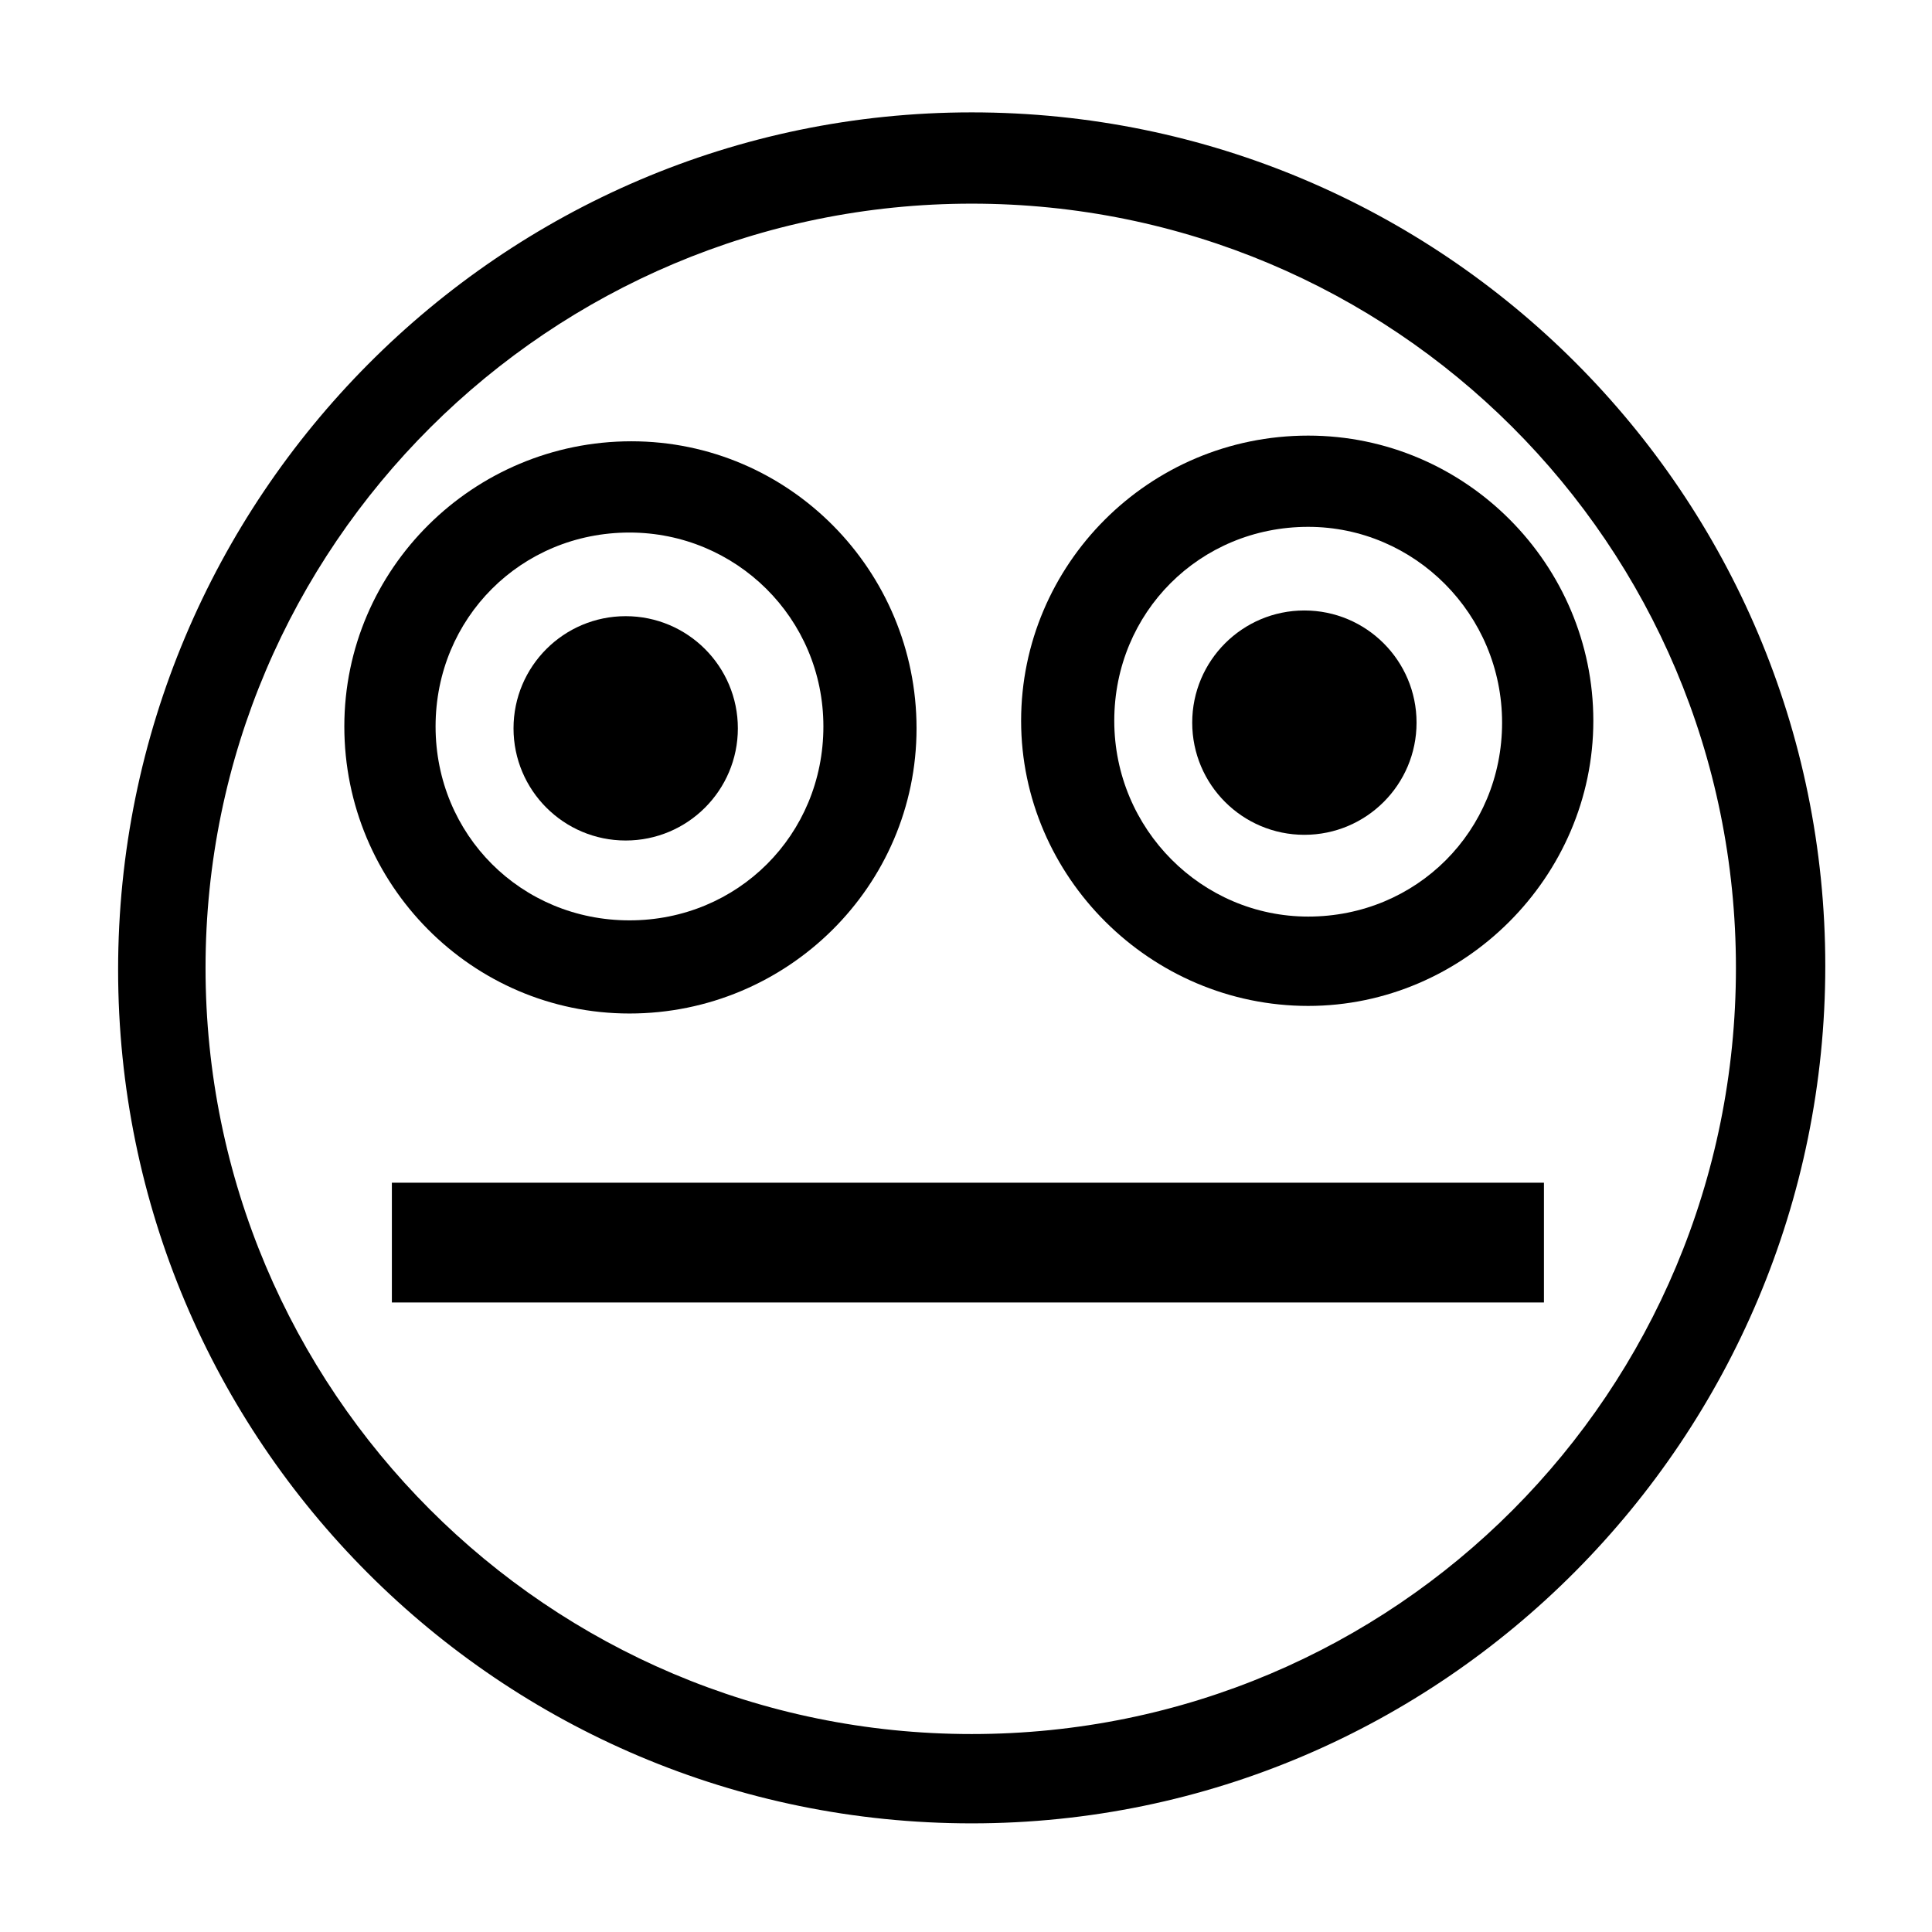
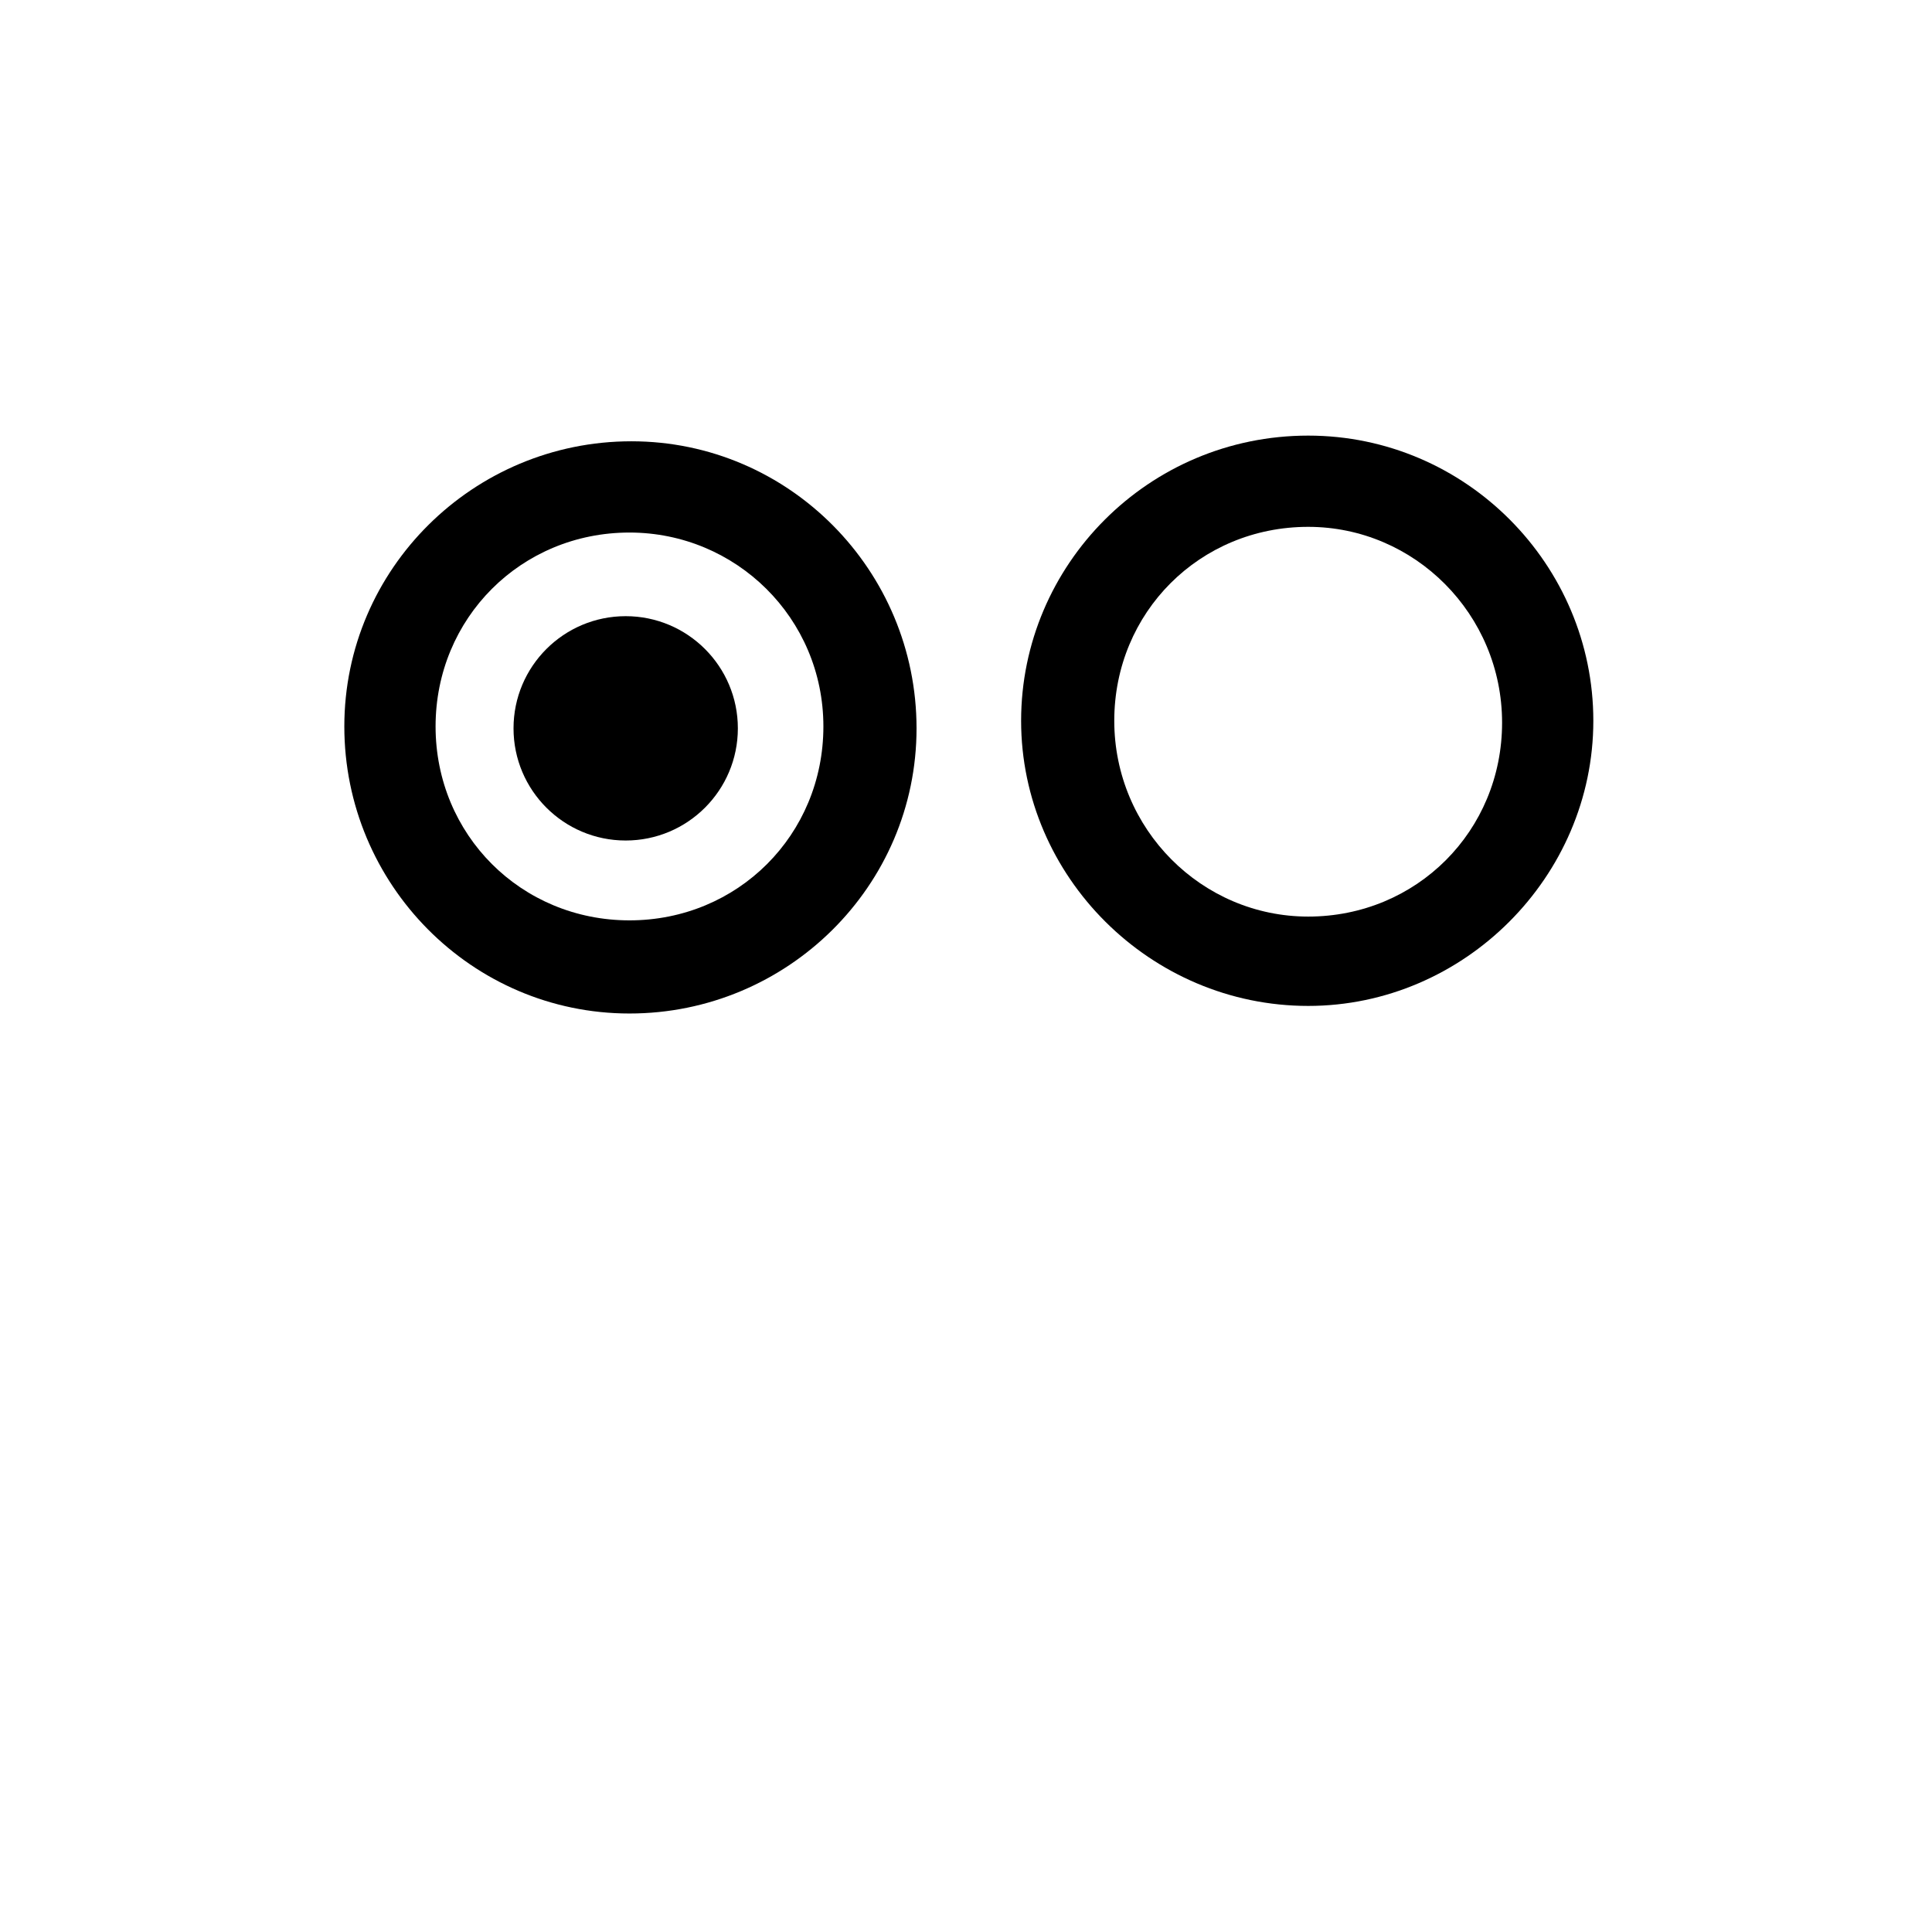
<svg xmlns="http://www.w3.org/2000/svg" fill="#000000" width="800px" height="800px" version="1.1" viewBox="144 144 512 512">
  <g>
-     <path d="m401.51 627.21c-124.95 0-226.21-101.27-226.21-226.21 0-124.95 101.27-227.22 226.21-227.22 124.95 0 226.21 101.27 226.21 226.21-0.004 124.95-101.27 227.22-226.21 227.22zm0-429.24c-111.85 0-203.04 90.688-203.04 202.53 0 111.85 90.688 203.04 203.04 203.04 112.35 0 202.53-90.688 202.53-203.04 0-112.35-90.688-202.53-202.53-202.53z" />
    <path d="m310.82 412.59c-41.816 0-75.57-34.258-75.57-76.074 0-41.816 34.258-75.57 76.074-75.57s75.57 34.258 75.57 76.074c0 41.816-34.258 75.57-76.074 75.57zm0-127.46c-28.719 0-51.387 22.672-51.387 51.387 0 28.719 22.672 51.387 51.387 51.387 28.719 0 51.387-22.672 51.387-51.387s-23.172-51.387-51.387-51.387z" />
    <path d="m490.68 410.58c-41.816 0-76.074-34.258-76.074-75.57s33.754-75.57 76.074-75.57c41.816 0 75.57 34.258 75.57 75.57s-34.258 75.57-75.57 75.57zm0-126.96c-28.719 0-51.387 22.672-51.387 51.387 0 28.719 23.176 51.895 51.387 51.895 28.719 0 51.387-22.672 51.387-51.387 0.004-28.719-23.172-51.895-51.387-51.895z" />
    <path d="m339.54 337.02c0 16.414-13.309 29.723-29.727 29.723-16.418 0-29.723-13.309-29.723-29.723 0-16.418 13.305-29.727 29.723-29.727 16.418 0 29.727 13.309 29.727 29.727" />
-     <path d="m519.4 335.51c0 16.414-13.309 29.723-29.727 29.723-16.414 0-29.723-13.309-29.723-29.723 0-16.418 13.309-29.727 29.723-29.727 16.418 0 29.727 13.309 29.727 29.727" />
-     <path d="m247.85 457.43h305.31v31.738h-305.31z" />
  </g>
</svg>